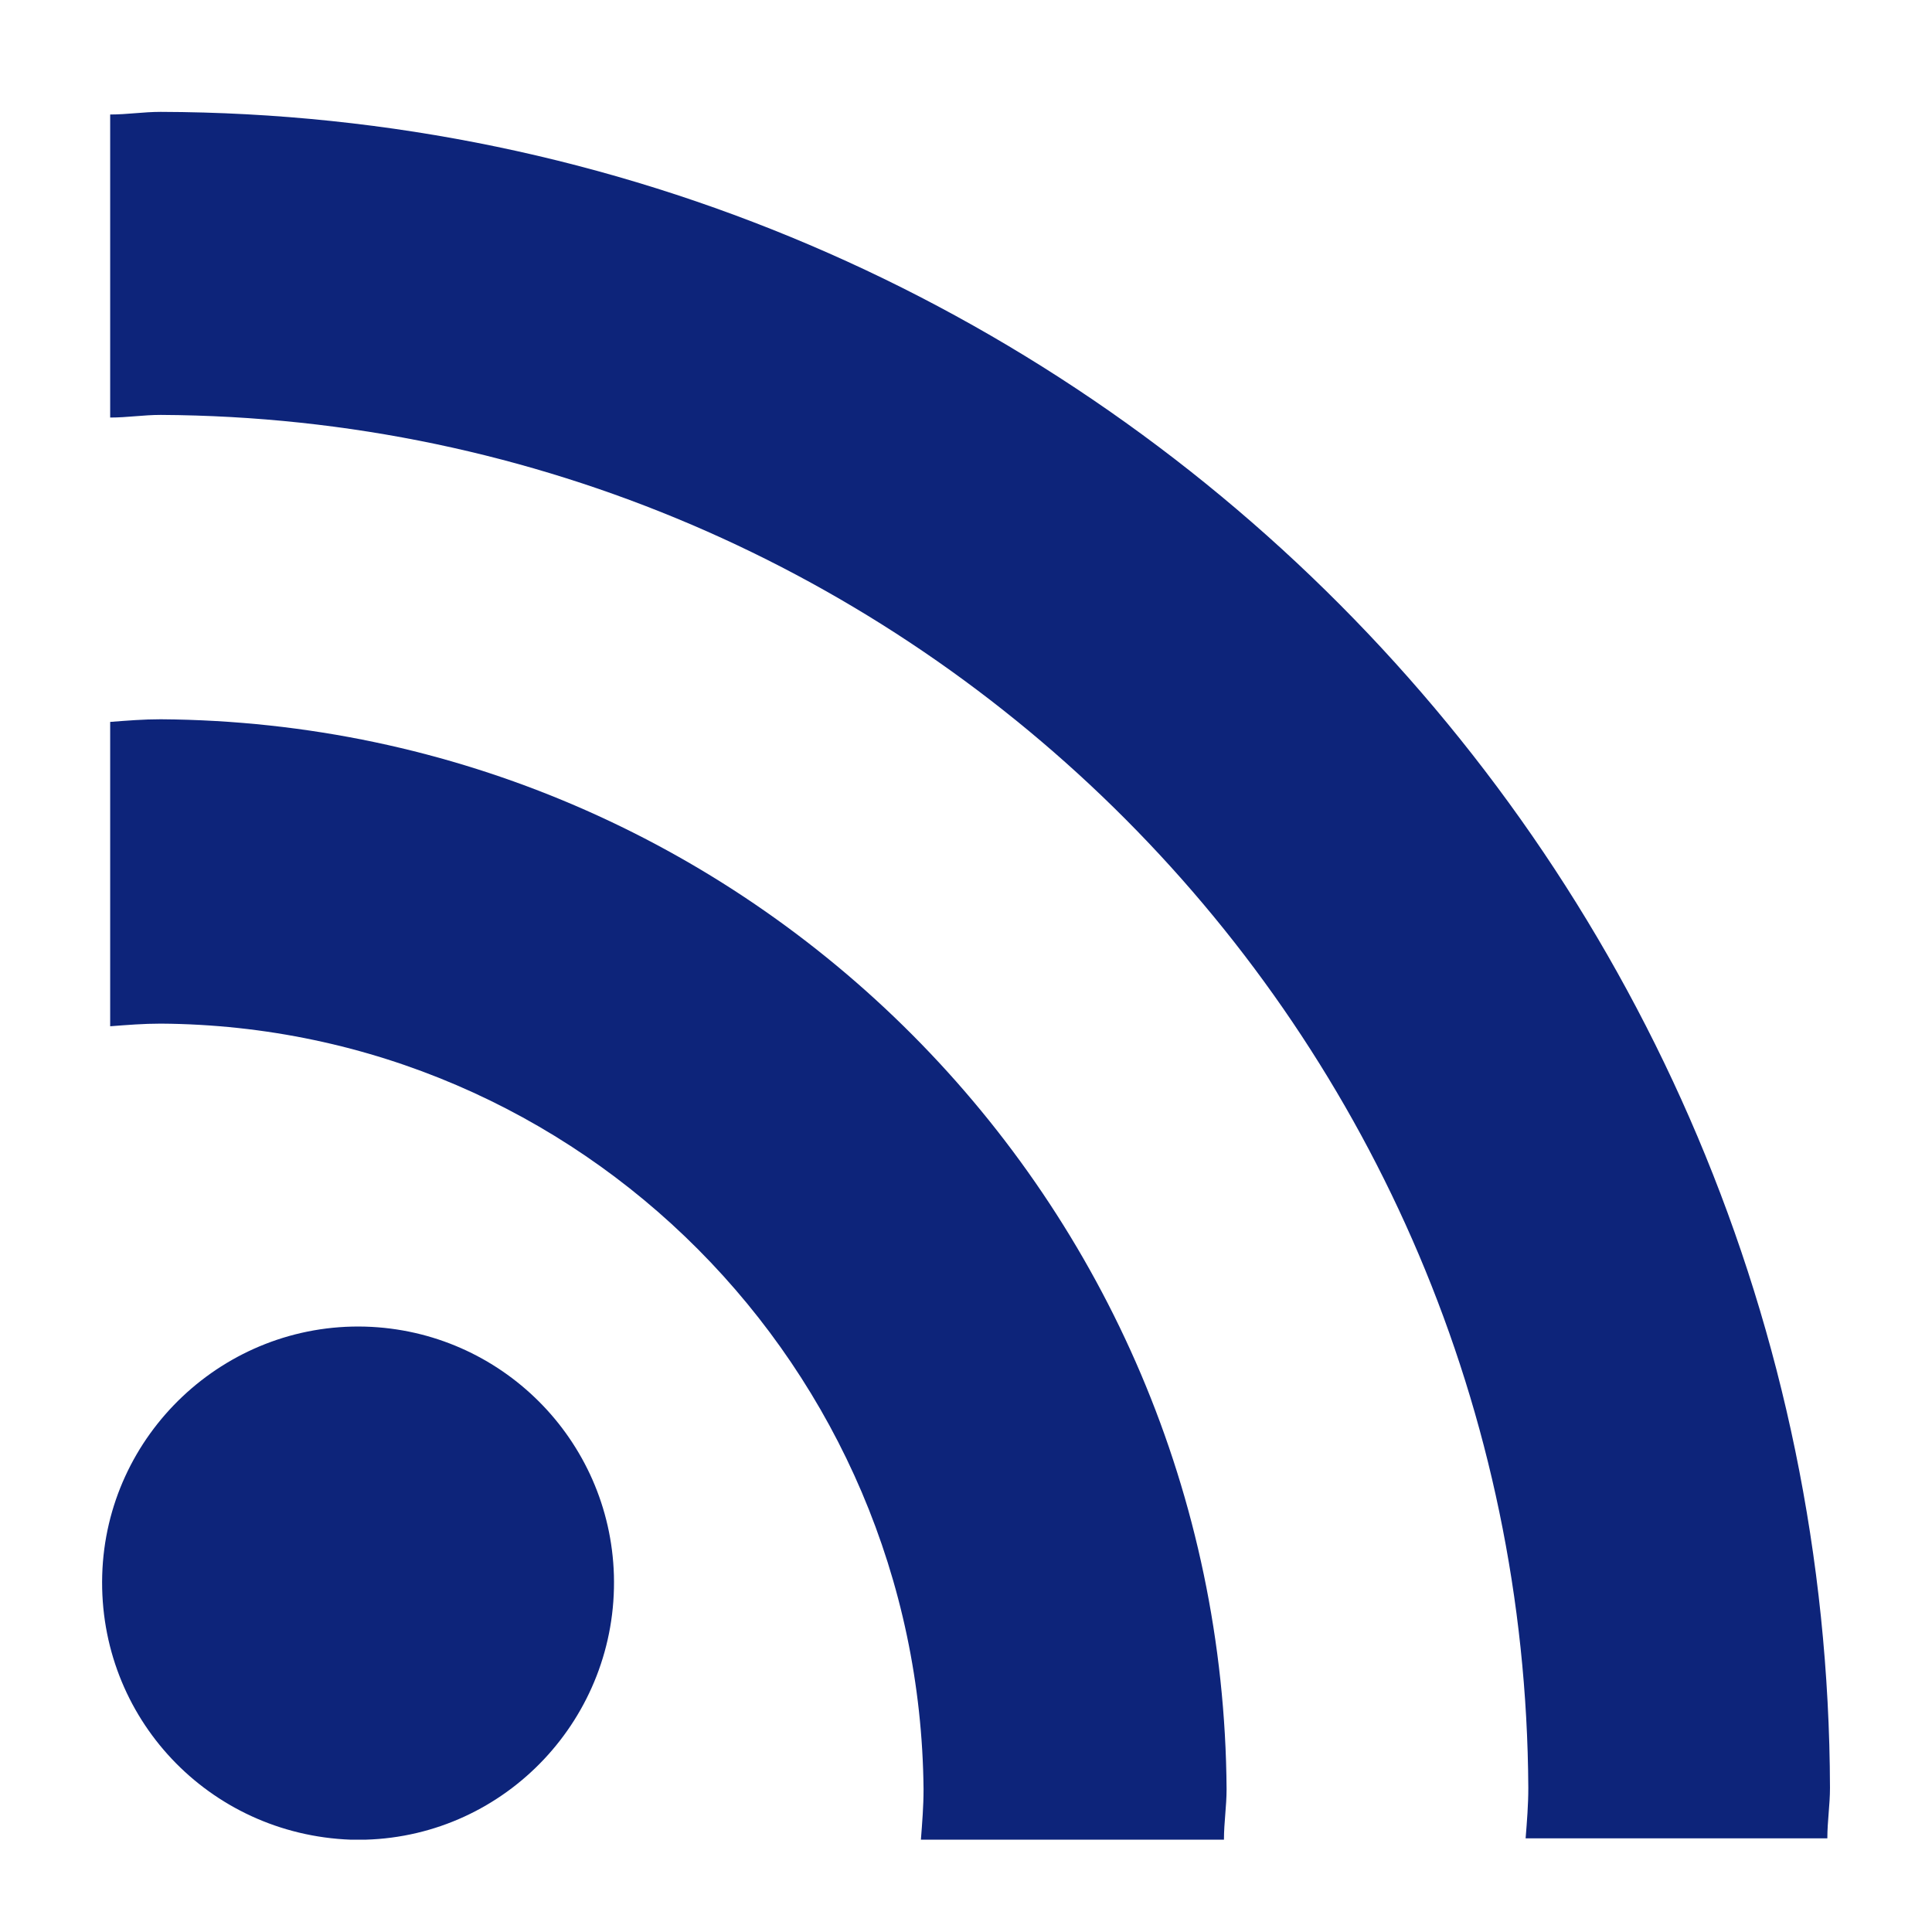
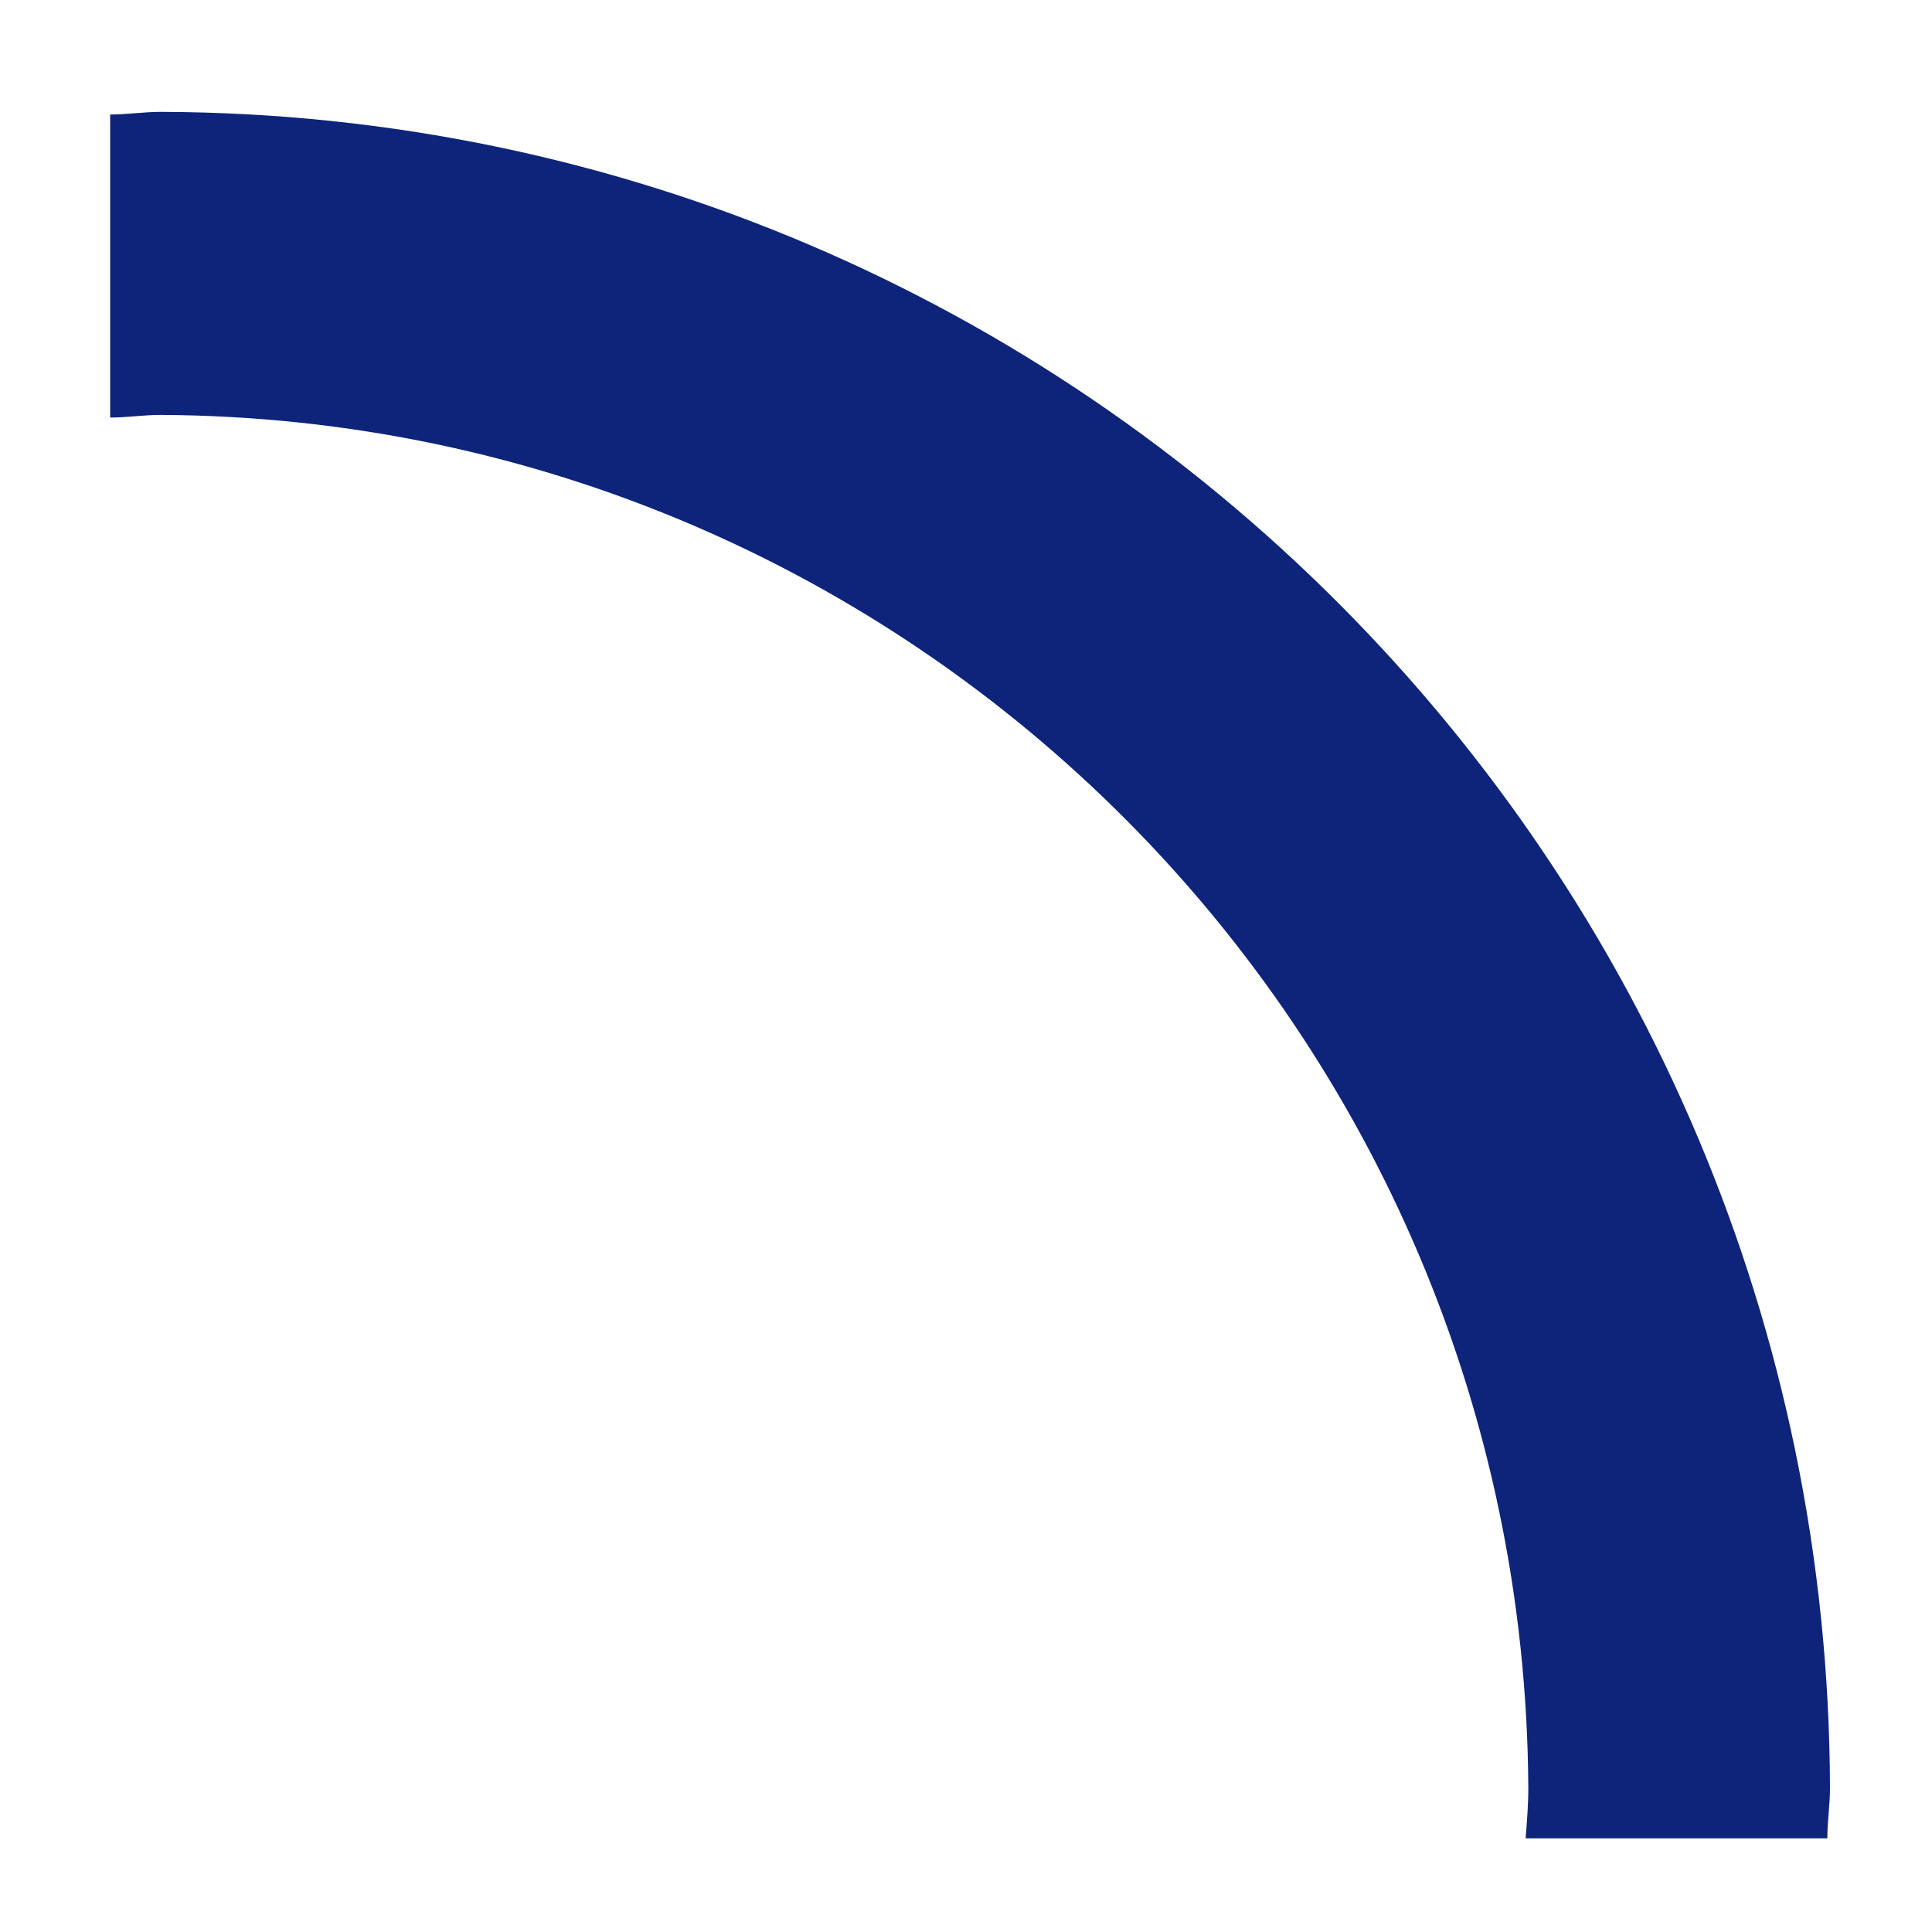
<svg xmlns="http://www.w3.org/2000/svg" width="41" height="41" viewBox="0 0 41 41" fill="none">
-   <path d="M7.754 39.041C10.744 38.956 13.113 36.446 13.028 33.428C12.944 30.551 10.631 28.238 7.754 28.153C4.764 28.069 2.254 30.438 2.169 33.428C2.085 36.446 4.426 38.928 7.444 39.041H7.754Z" fill="#0D247A" />
-   <path d="M19.599 37.969C19.599 38.336 19.571 38.674 19.543 39.041H25.974C25.974 38.674 26.03 38.336 26.03 37.969C25.946 25.474 15.876 15.348 3.41 15.264C3.043 15.264 2.705 15.292 2.338 15.32V21.779C2.705 21.751 3.043 21.723 3.41 21.723C12.322 21.779 19.515 29.028 19.599 37.969Z" fill="#0D247A" />
  <path d="M3.41 2.374C3.043 2.374 2.705 2.43 2.338 2.43V8.861C2.705 8.861 3.043 8.805 3.41 8.805C19.402 8.889 32.348 21.892 32.433 37.94C32.433 38.307 32.405 38.646 32.376 39.012H38.779C38.779 38.646 38.835 38.307 38.835 37.94C38.779 18.338 22.956 2.43 3.41 2.374Z" fill="#0D247A" />
</svg>